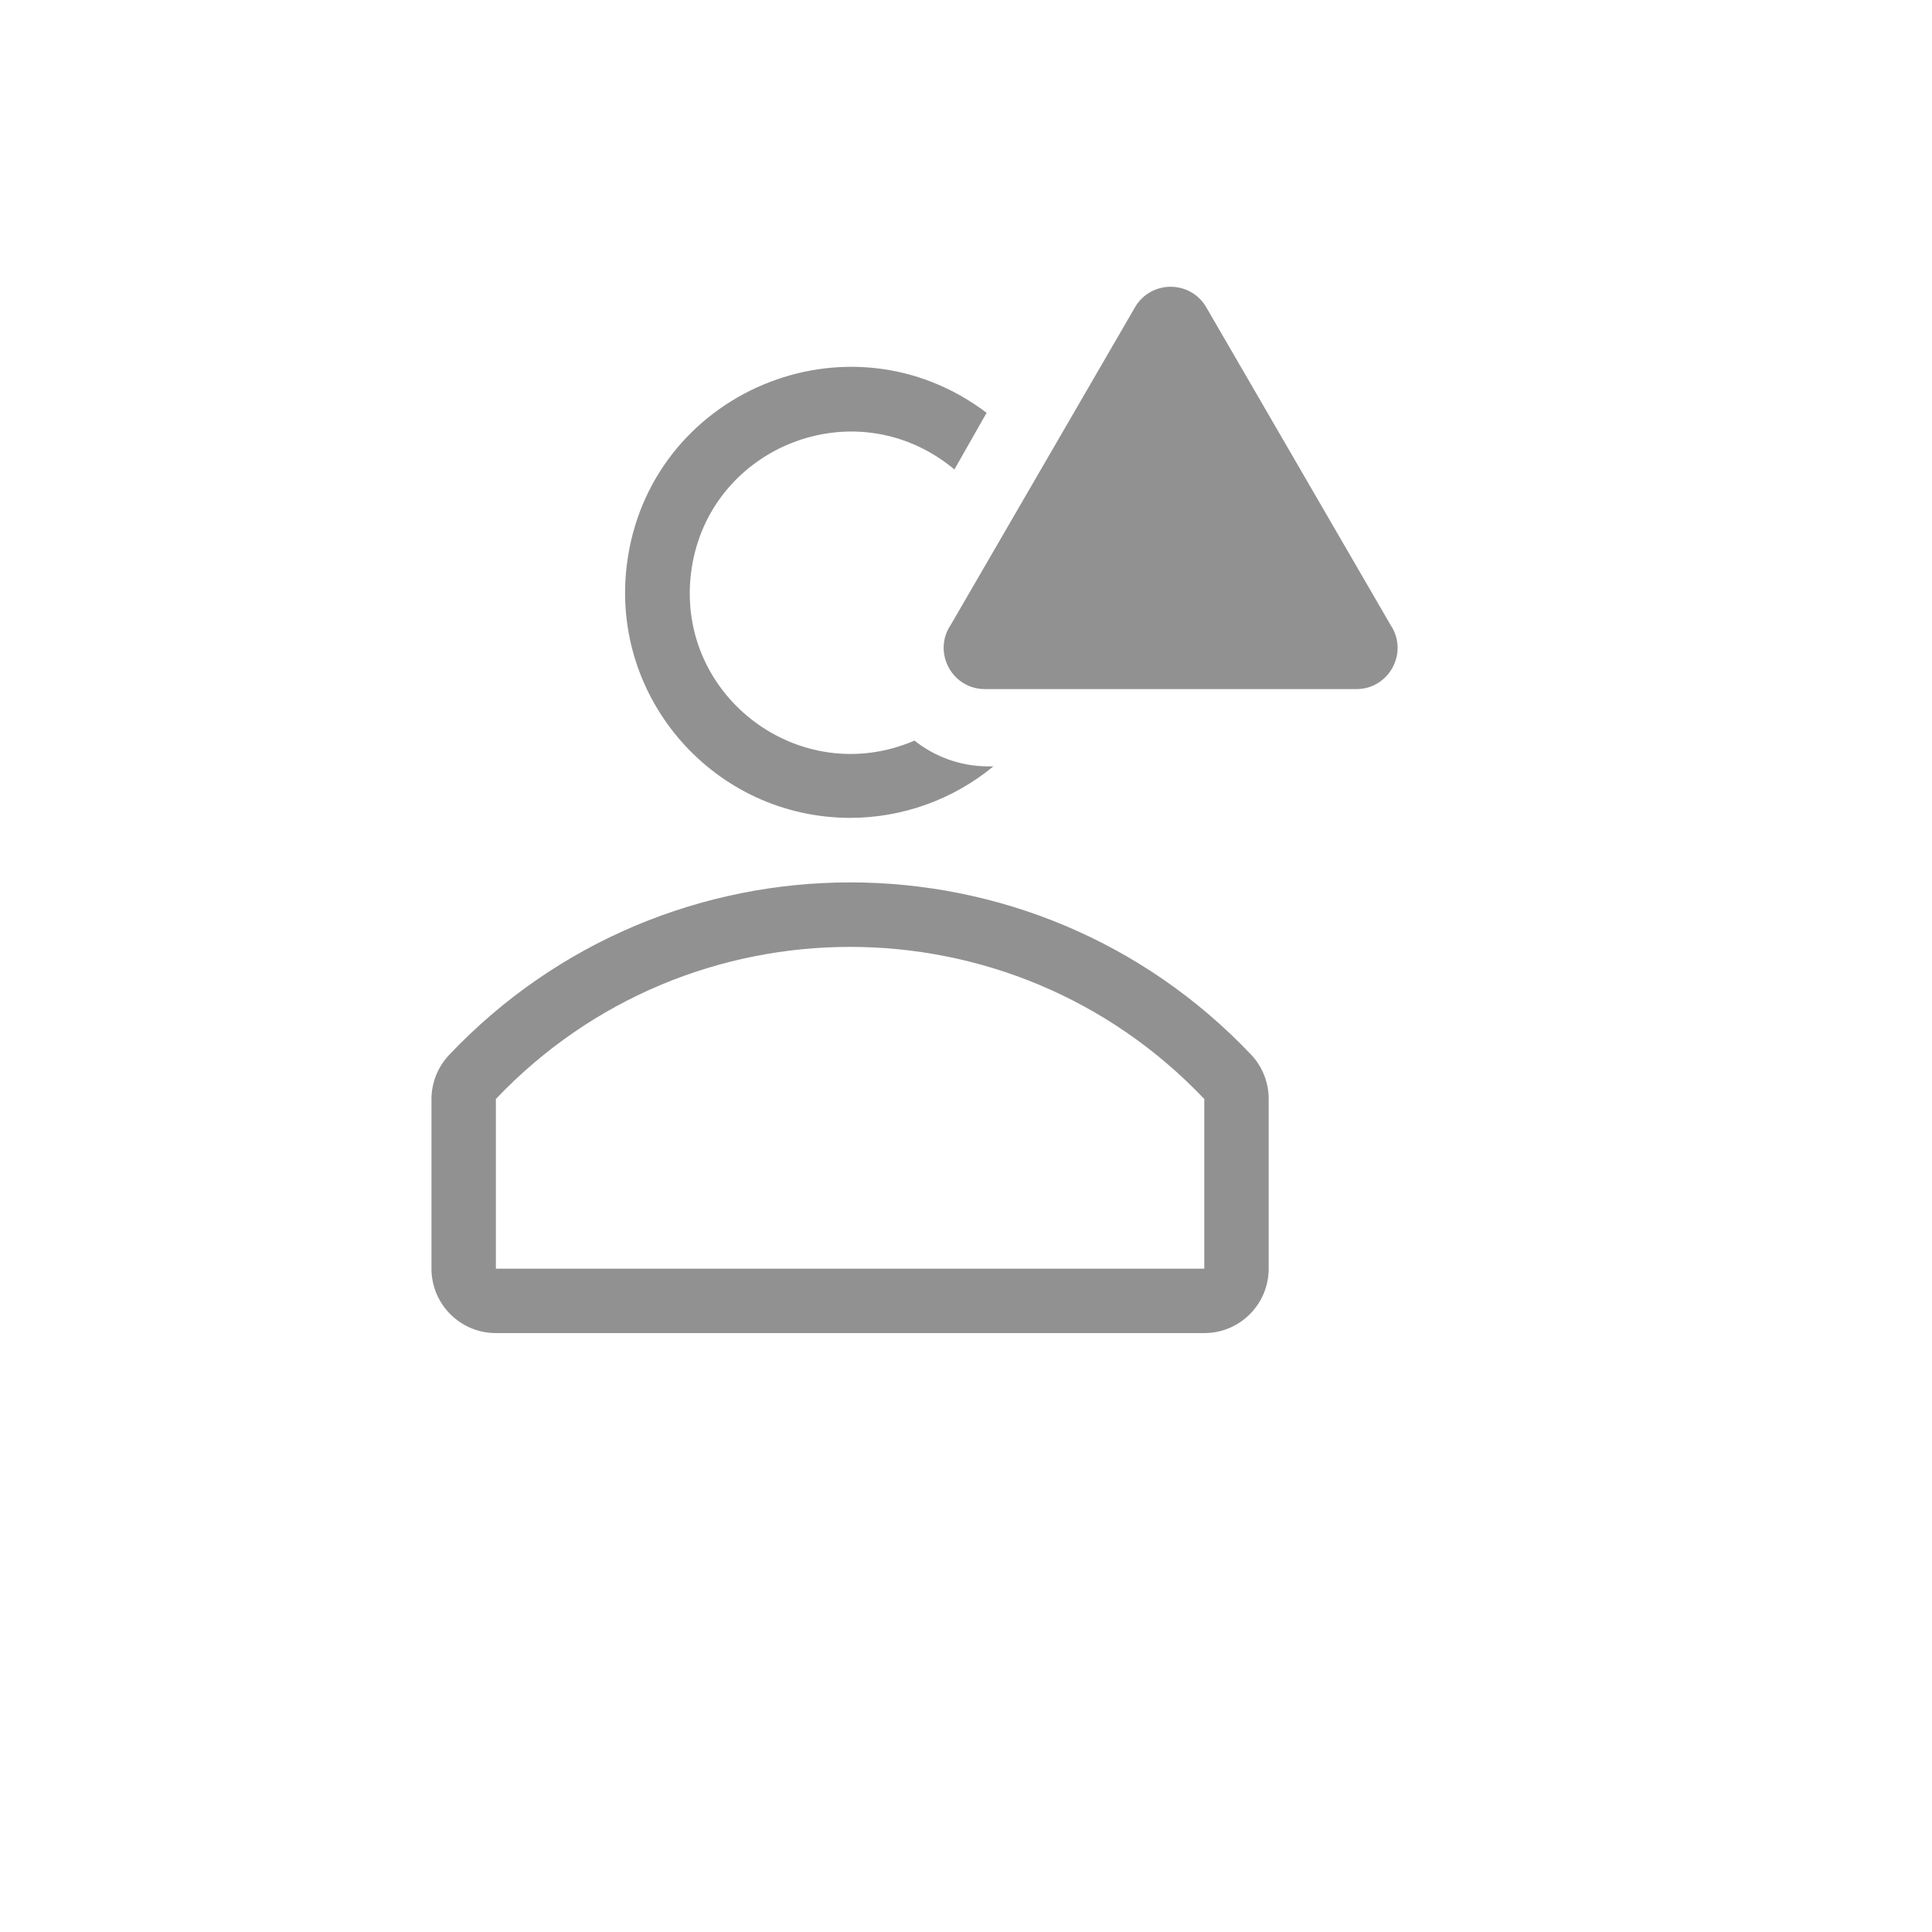
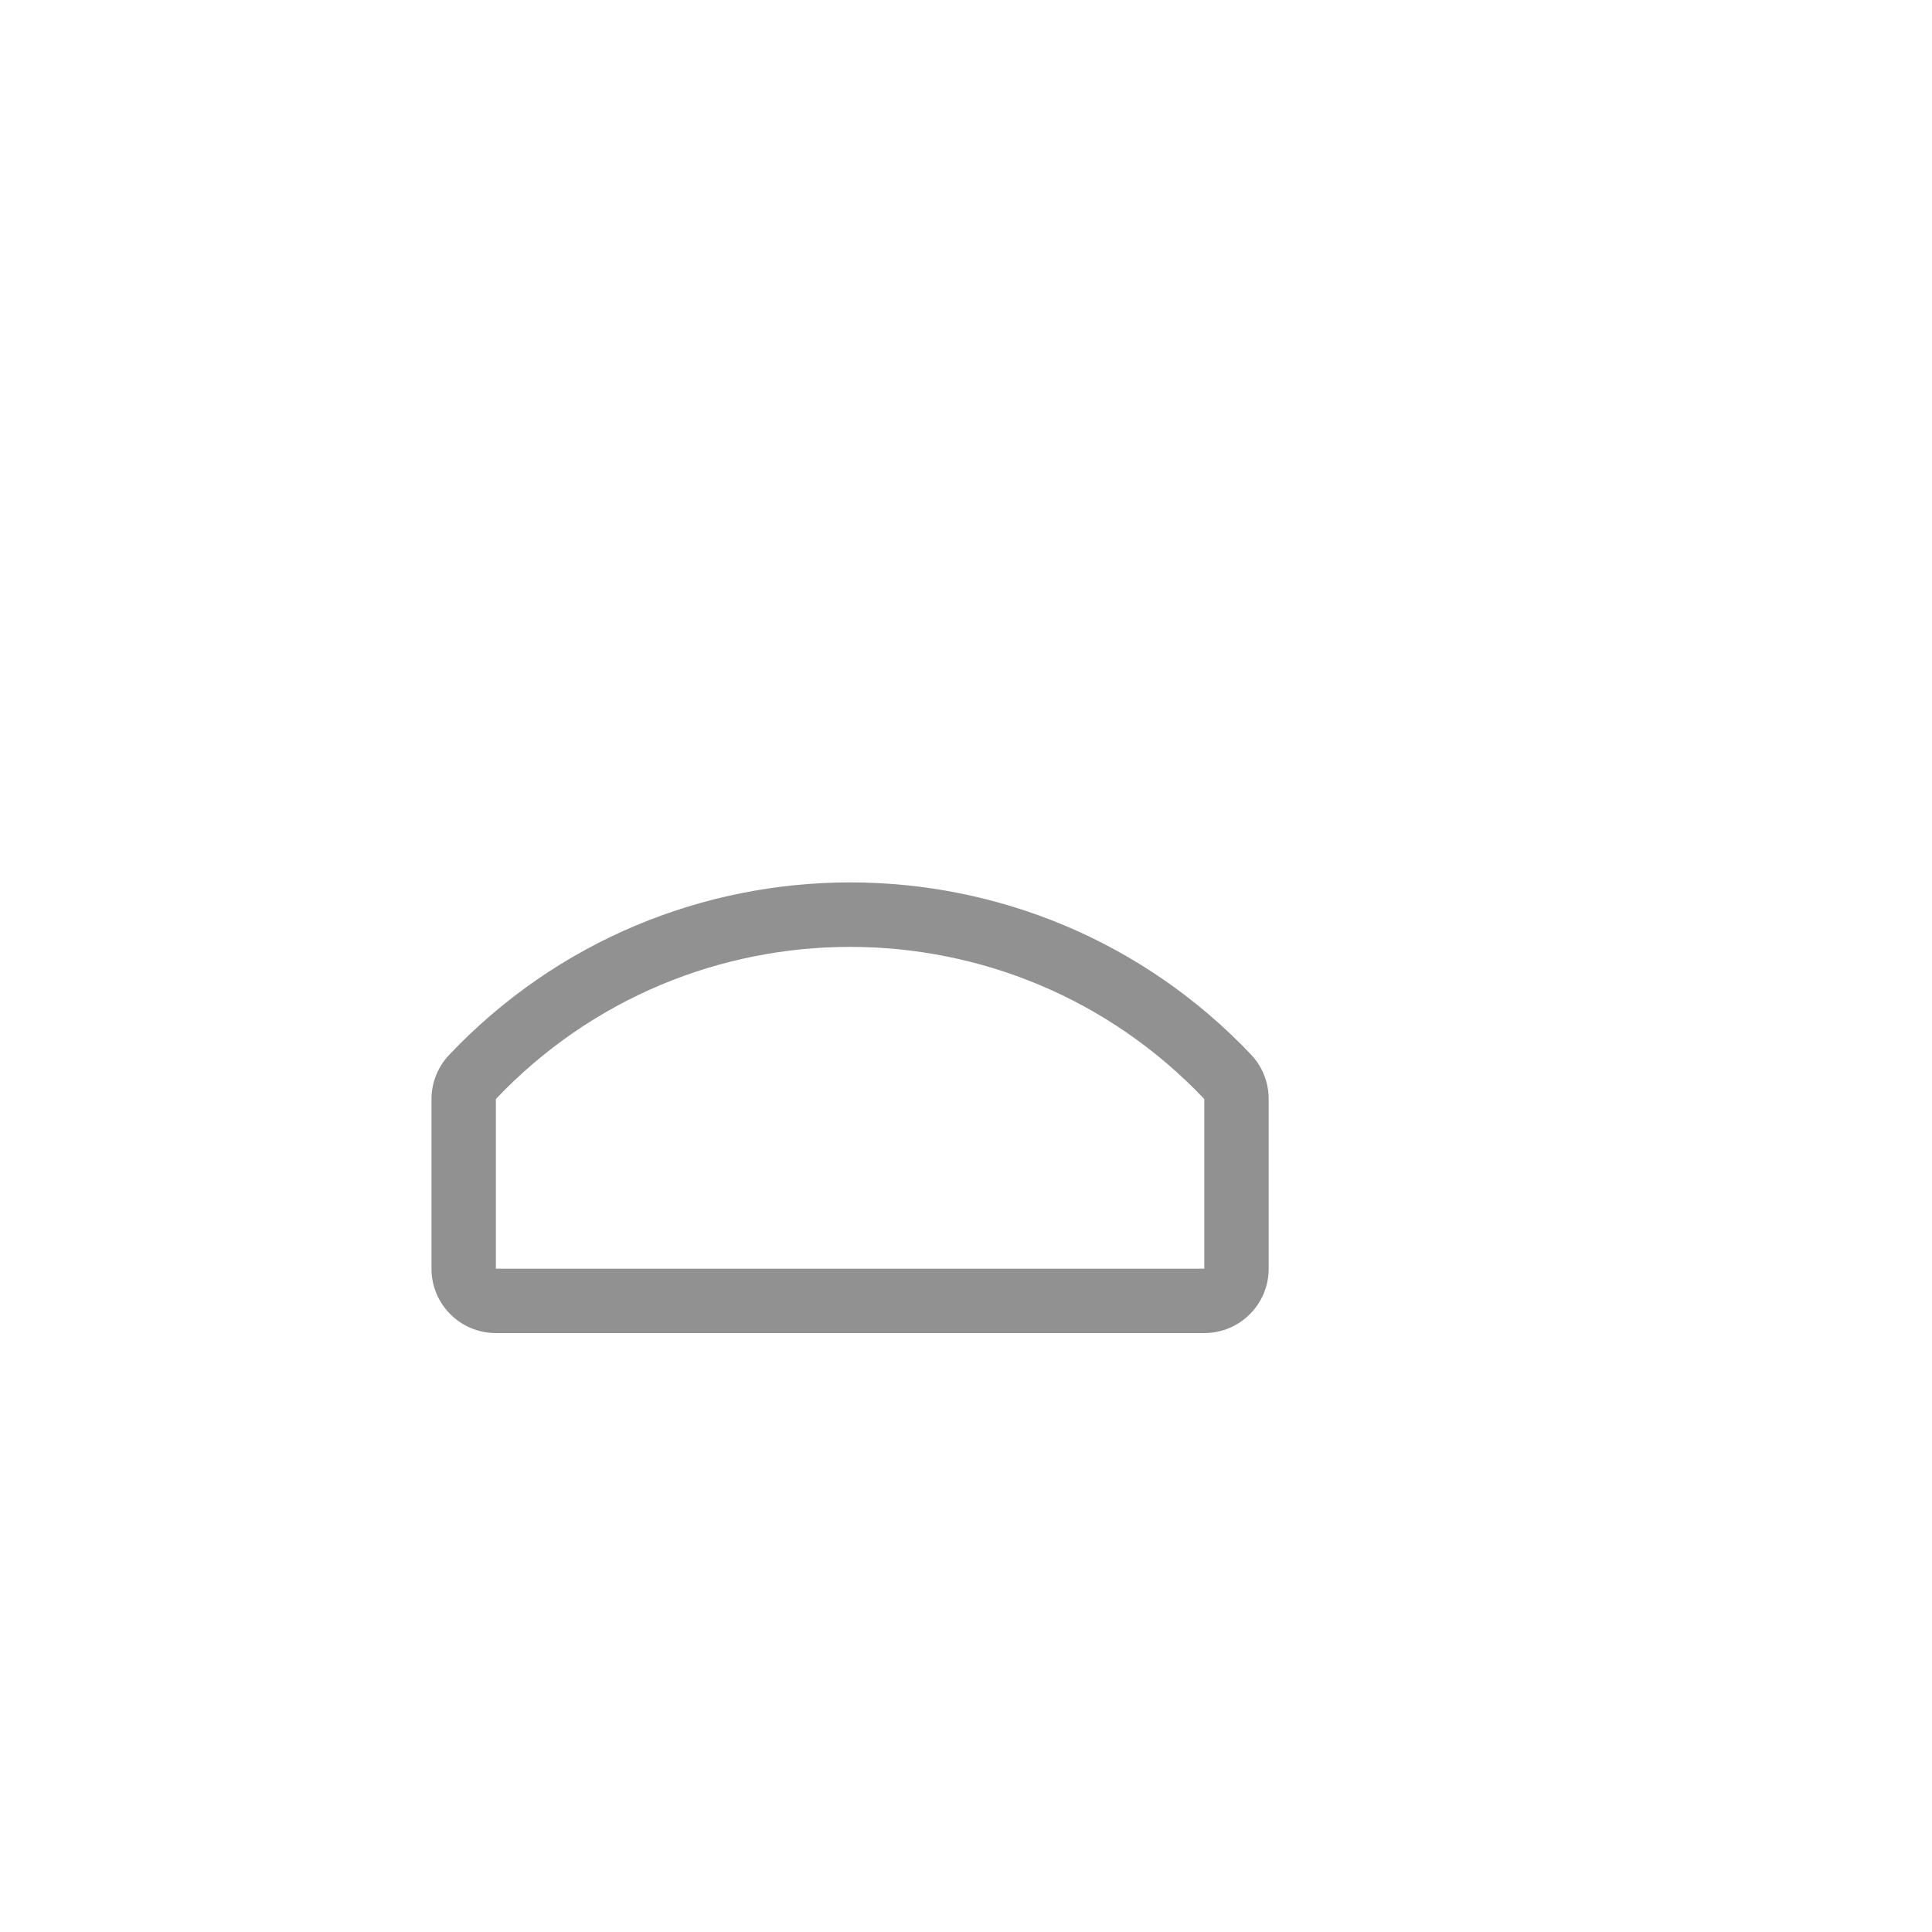
<svg xmlns="http://www.w3.org/2000/svg" version="1.1" width="100%" height="100%" id="svgWorkerArea" viewBox="-25 -25 625 625" style="background: white;">
  <defs id="defsdoc">
    <pattern id="patternBool" x="0" y="0" width="10" height="10" patternUnits="userSpaceOnUse" patternTransform="rotate(35)">
-       <circle cx="5" cy="5" r="4" style="stroke: none;fill: #ff000070;" />
-     </pattern>
+       </pattern>
  </defs>
  <g id="fileImp-443524894" class="cosito">
    <path id="pathImp-643268556" fill="#91919144" class="grouped" d="M379.896 316.354C309.377 241.821 190.727 241.821 120.208 316.354 116.587 320.223 114.575 325.326 114.583 330.625 114.583 330.625 114.583 385.417 114.583 385.417 114.583 396.923 123.91 406.25 135.417 406.25 135.417 406.25 364.583 406.25 364.583 406.25 376.09 406.25 385.417 396.923 385.417 385.417 385.417 385.417 385.417 330.625 385.417 330.625 385.453 325.34 383.479 320.239 379.896 316.354 379.896 316.354 379.896 316.354 379.896 316.354M364.583 385.417C364.583 385.417 135.417 385.417 135.417 385.417 135.417 385.417 135.417 330.521 135.417 330.521 197.72 264.917 302.28 264.917 364.583 330.521 364.583 330.521 364.583 330.521 364.583 330.521 364.583 330.521 364.583 385.417 364.583 385.417" />
-     <path id="pathImp-513066513" fill="#91919144" class="grouped" d="M250 239.583C266.917 239.573 283.304 233.681 296.354 222.917 296.354 222.917 294.062 222.917 294.062 222.917 285.613 222.775 277.446 219.846 270.833 214.583 234.007 230.438 193.828 200.481 198.512 160.662 203.194 120.843 249.226 101.025 281.37 124.99 282.181 125.595 282.975 126.224 283.75 126.875 283.75 126.875 294.167 108.542 294.167 108.542 249.422 74.65 184.768 101.906 177.79 157.601 172.343 201.073 206.189 239.499 250 239.583 250 239.583 250 239.583 250 239.583" />
-     <path id="pathImp-130527618" fill="#91919144" class="grouped" d="M342.188 74.375C342.188 74.375 282.604 177.083 282.604 177.083 276.825 185.566 282.396 197.123 292.631 197.887 293.107 197.923 293.585 197.932 294.062 197.917 294.062 197.917 413.333 197.917 413.333 197.917 423.592 198.255 430.37 187.362 425.533 178.308 425.308 177.887 425.06 177.478 424.792 177.083 424.792 177.083 365.208 74.375 365.208 74.375 360.06 65.57 347.335 65.57 342.188 74.375 342.188 74.375 342.188 74.375 342.188 74.375" />
-     <path id="rectImp-161913340" fill="#91919144" fill-opacity="0" class="grouped" d="M62.5 62.5C62.5 62.5 437.5 62.5 437.5 62.5 437.5 62.5 437.5 437.5 437.5 437.5 437.5 437.5 62.5 437.5 62.5 437.5 62.5 437.5 62.5 62.5 62.5 62.5 62.5 62.5 62.5 62.5 62.5 62.5" />
  </g>
</svg>